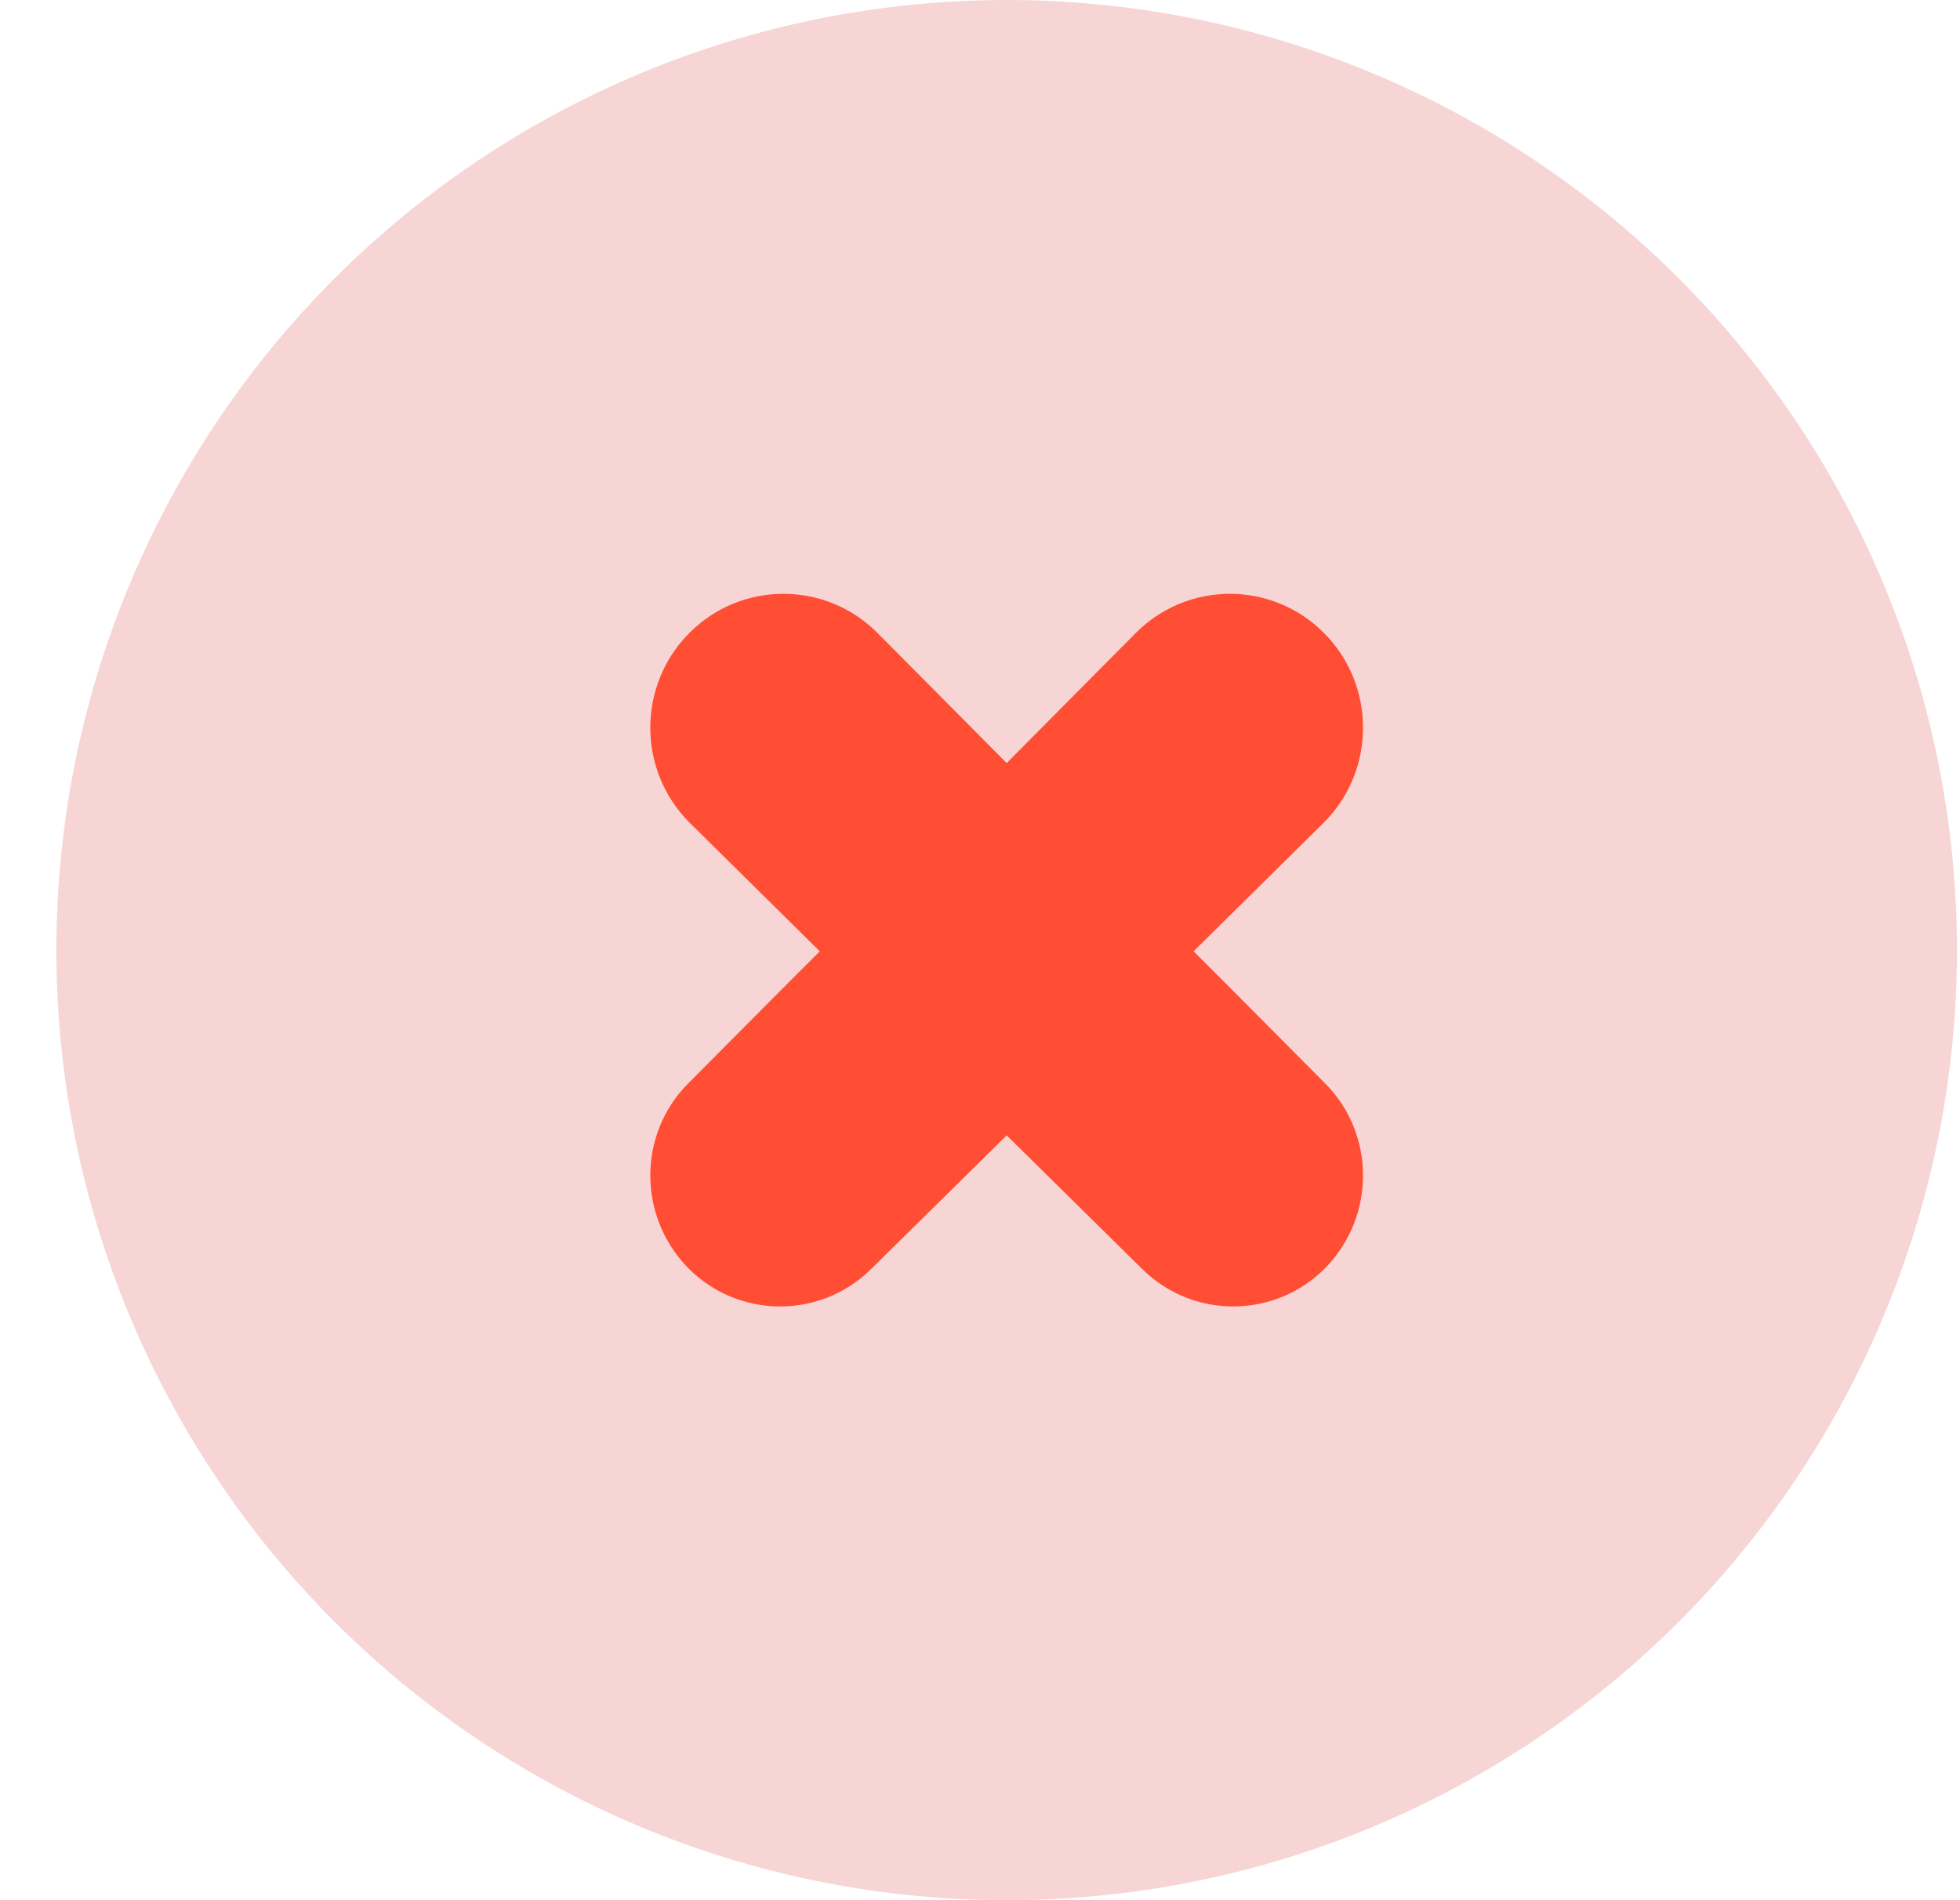
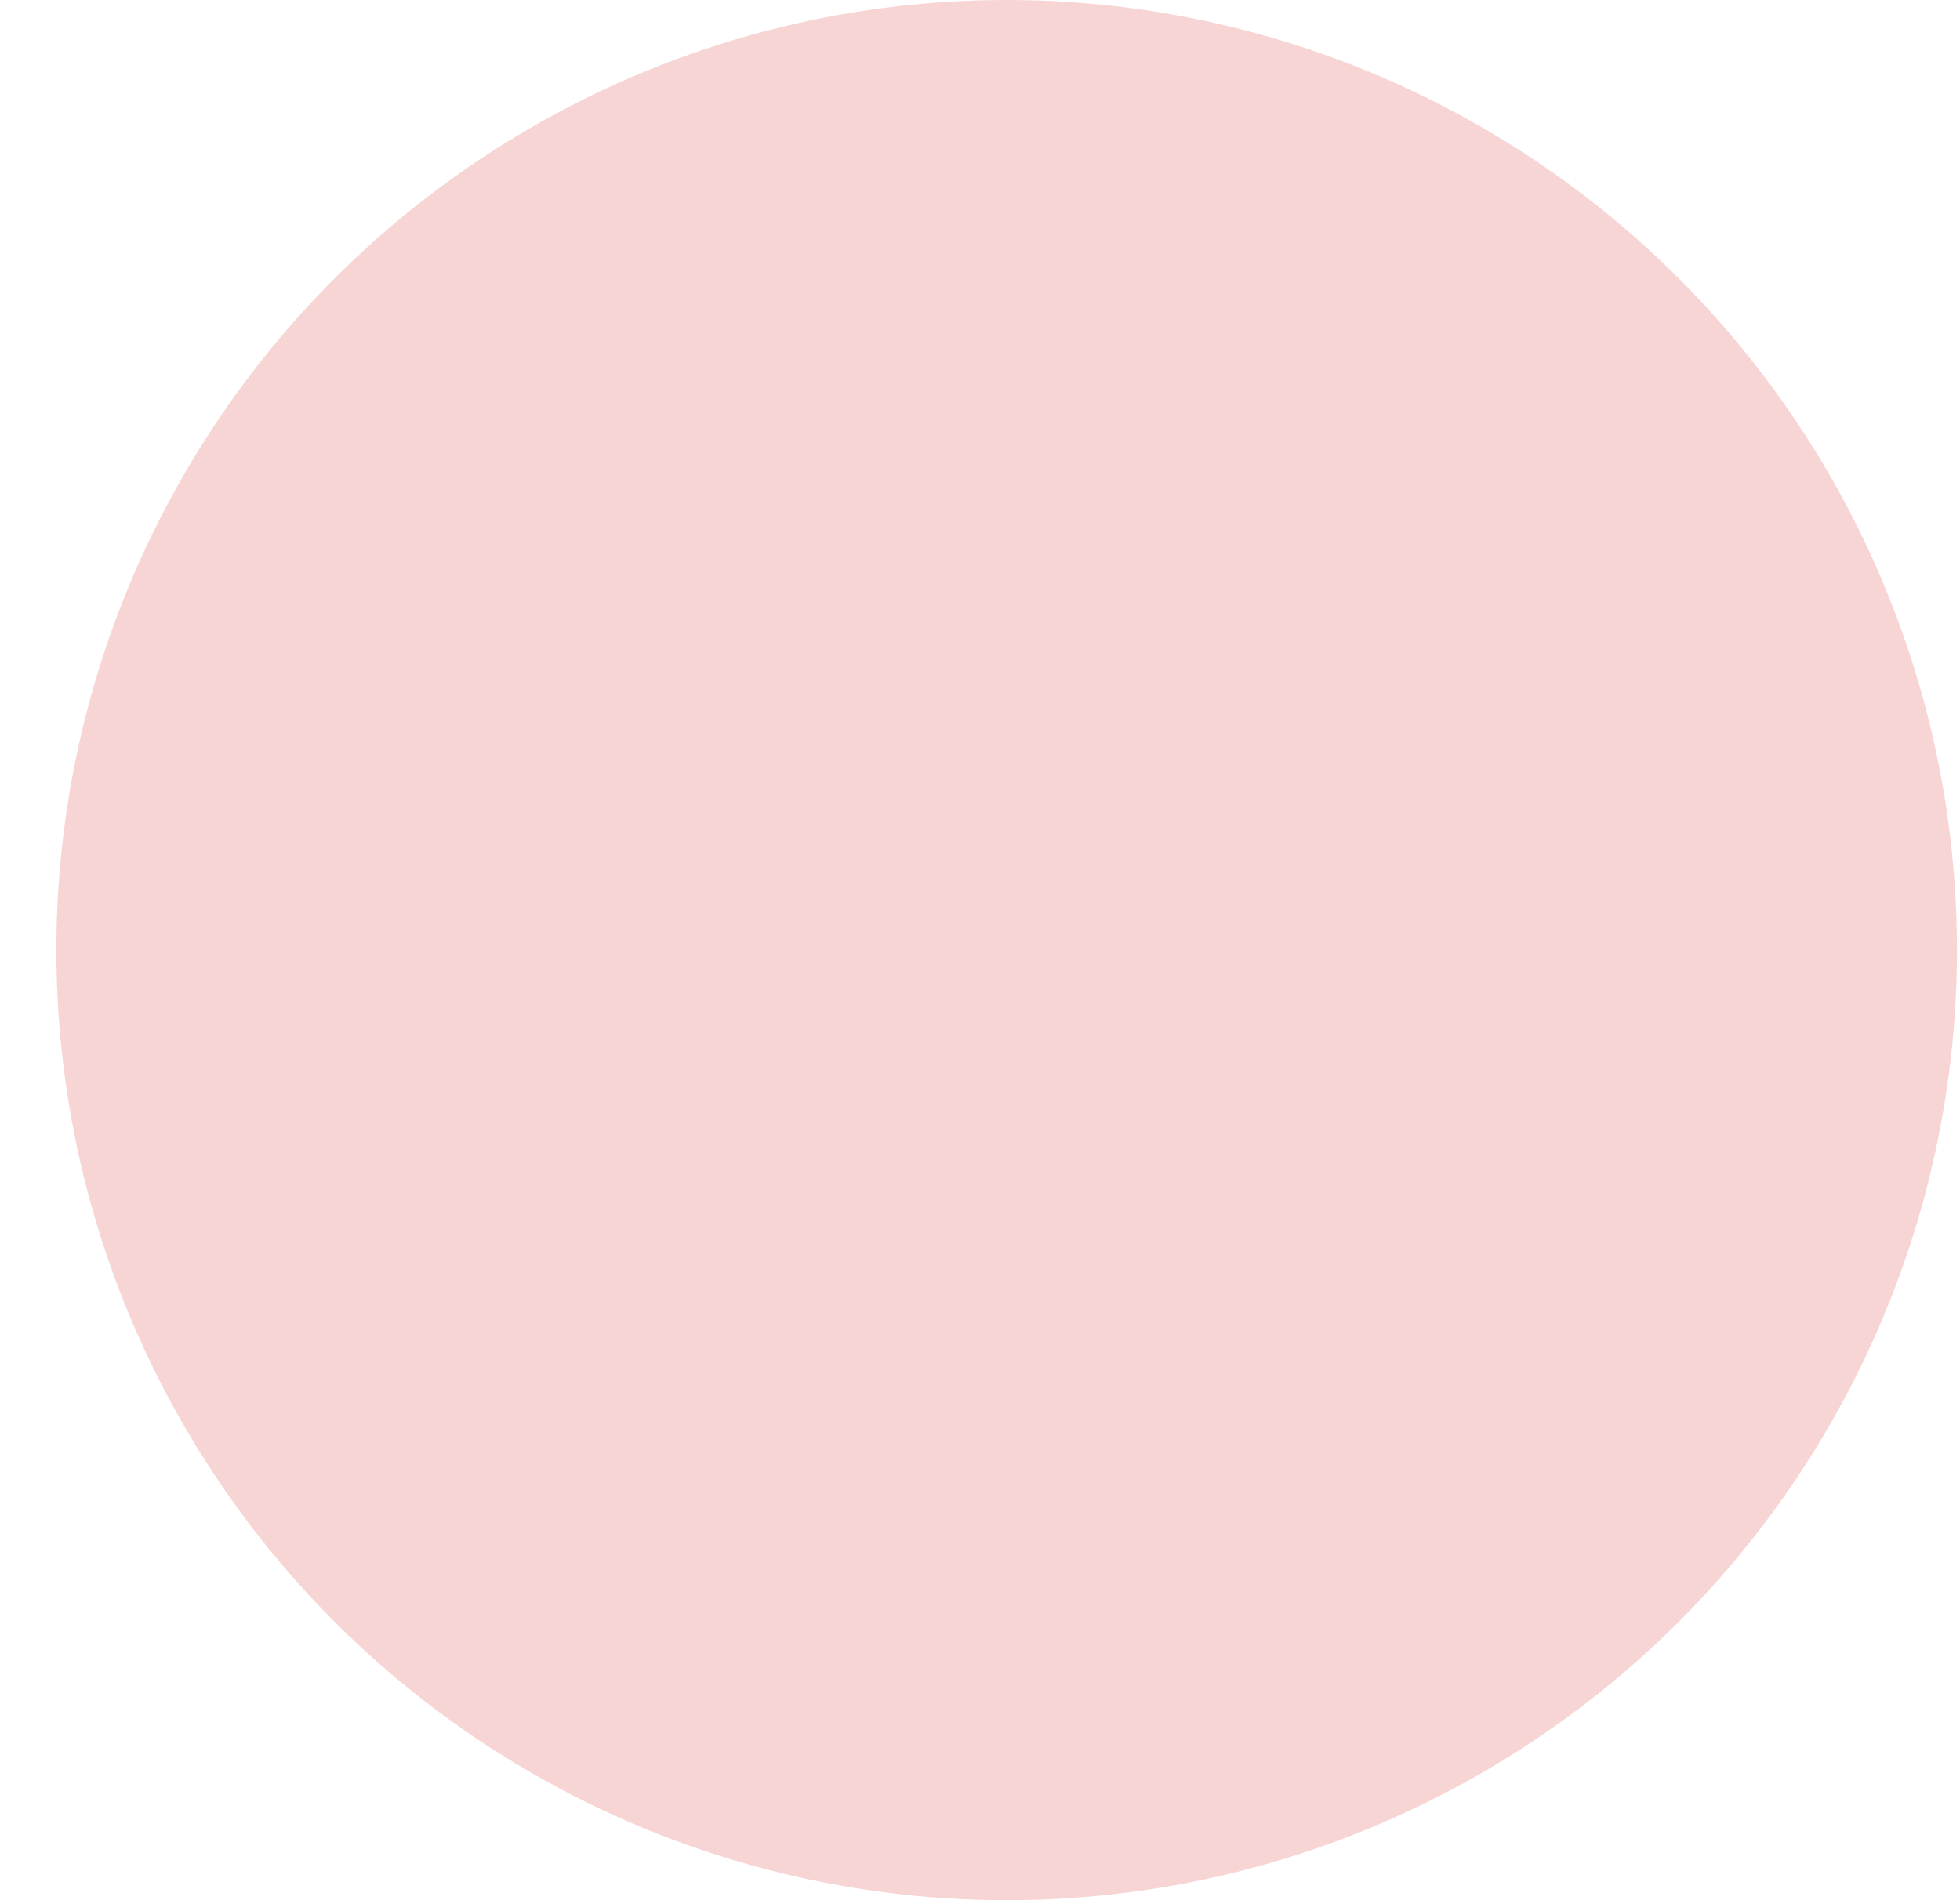
<svg xmlns="http://www.w3.org/2000/svg" width="33px" height="32px" viewBox="0 0 33 32" version="1.1">
  <title>Group 3</title>
  <g id="Page-1" stroke="none" stroke-width="1" fill="none" fill-rule="evenodd">
    <g id="006.3_Personality--Report" transform="translate(-492, -1293)" fill-rule="nonzero">
      <g id="Group-3" transform="translate(492.949, 1293)">
        <circle id="Oval" fill="#D83131" opacity="0.2" cx="16" cy="16" r="16" />
-         <path d="M19.647,16.52 L19.147,16.02 L21.343,13.85 C22.219,12.97 22.219,11.54 21.343,10.66 C20.468,9.78 19.049,9.78 18.174,10.66 L16,12.85 L13.826,10.66 C12.951,9.78 11.532,9.78 10.657,10.66 C9.781,11.54 9.781,12.97 10.657,13.85 L12.853,16.02 L12.353,16.52 L10.643,18.24 C9.79,19.09 9.785,20.48 10.633,21.35 C11.479,22.21 12.859,22.22 13.719,21.37 L16,19.12 L18.281,21.37 C19.141,22.22 20.521,22.21 21.368,21.35 C22.215,20.48 22.21,19.09 21.357,18.24 L19.647,16.52 Z" id="Path" fill="#FF4E34" />
      </g>
    </g>
  </g>
</svg>